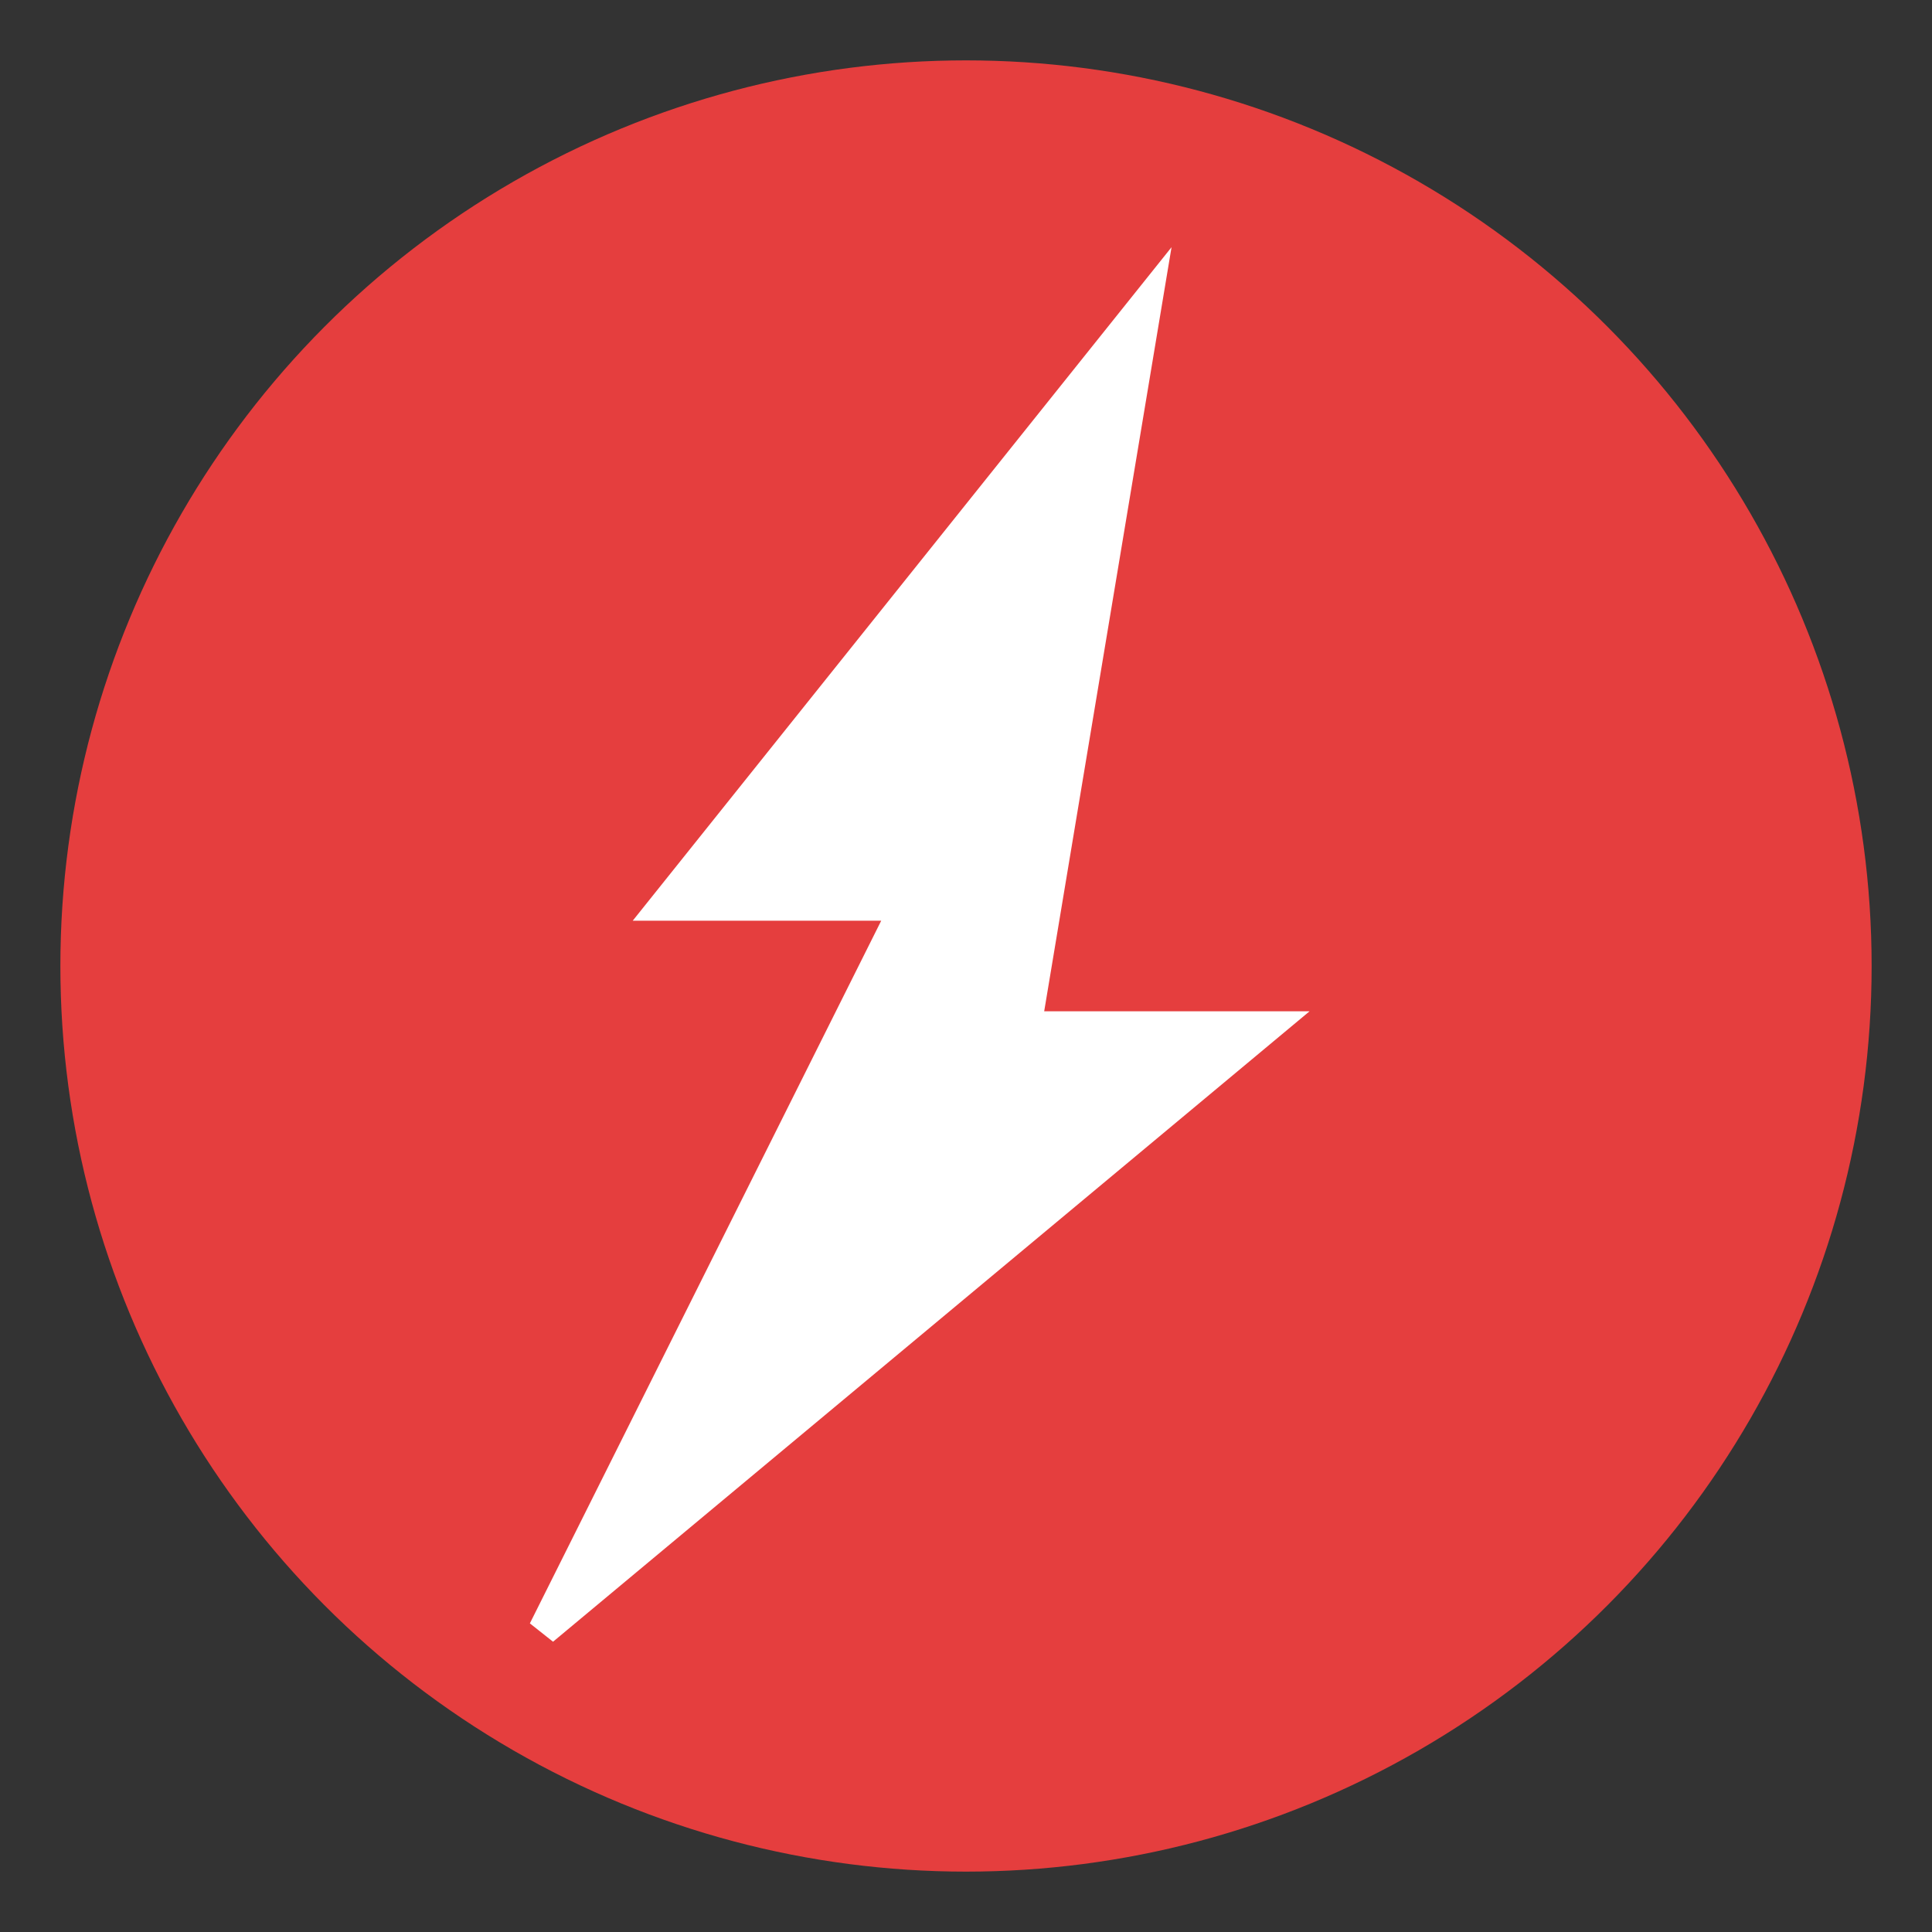
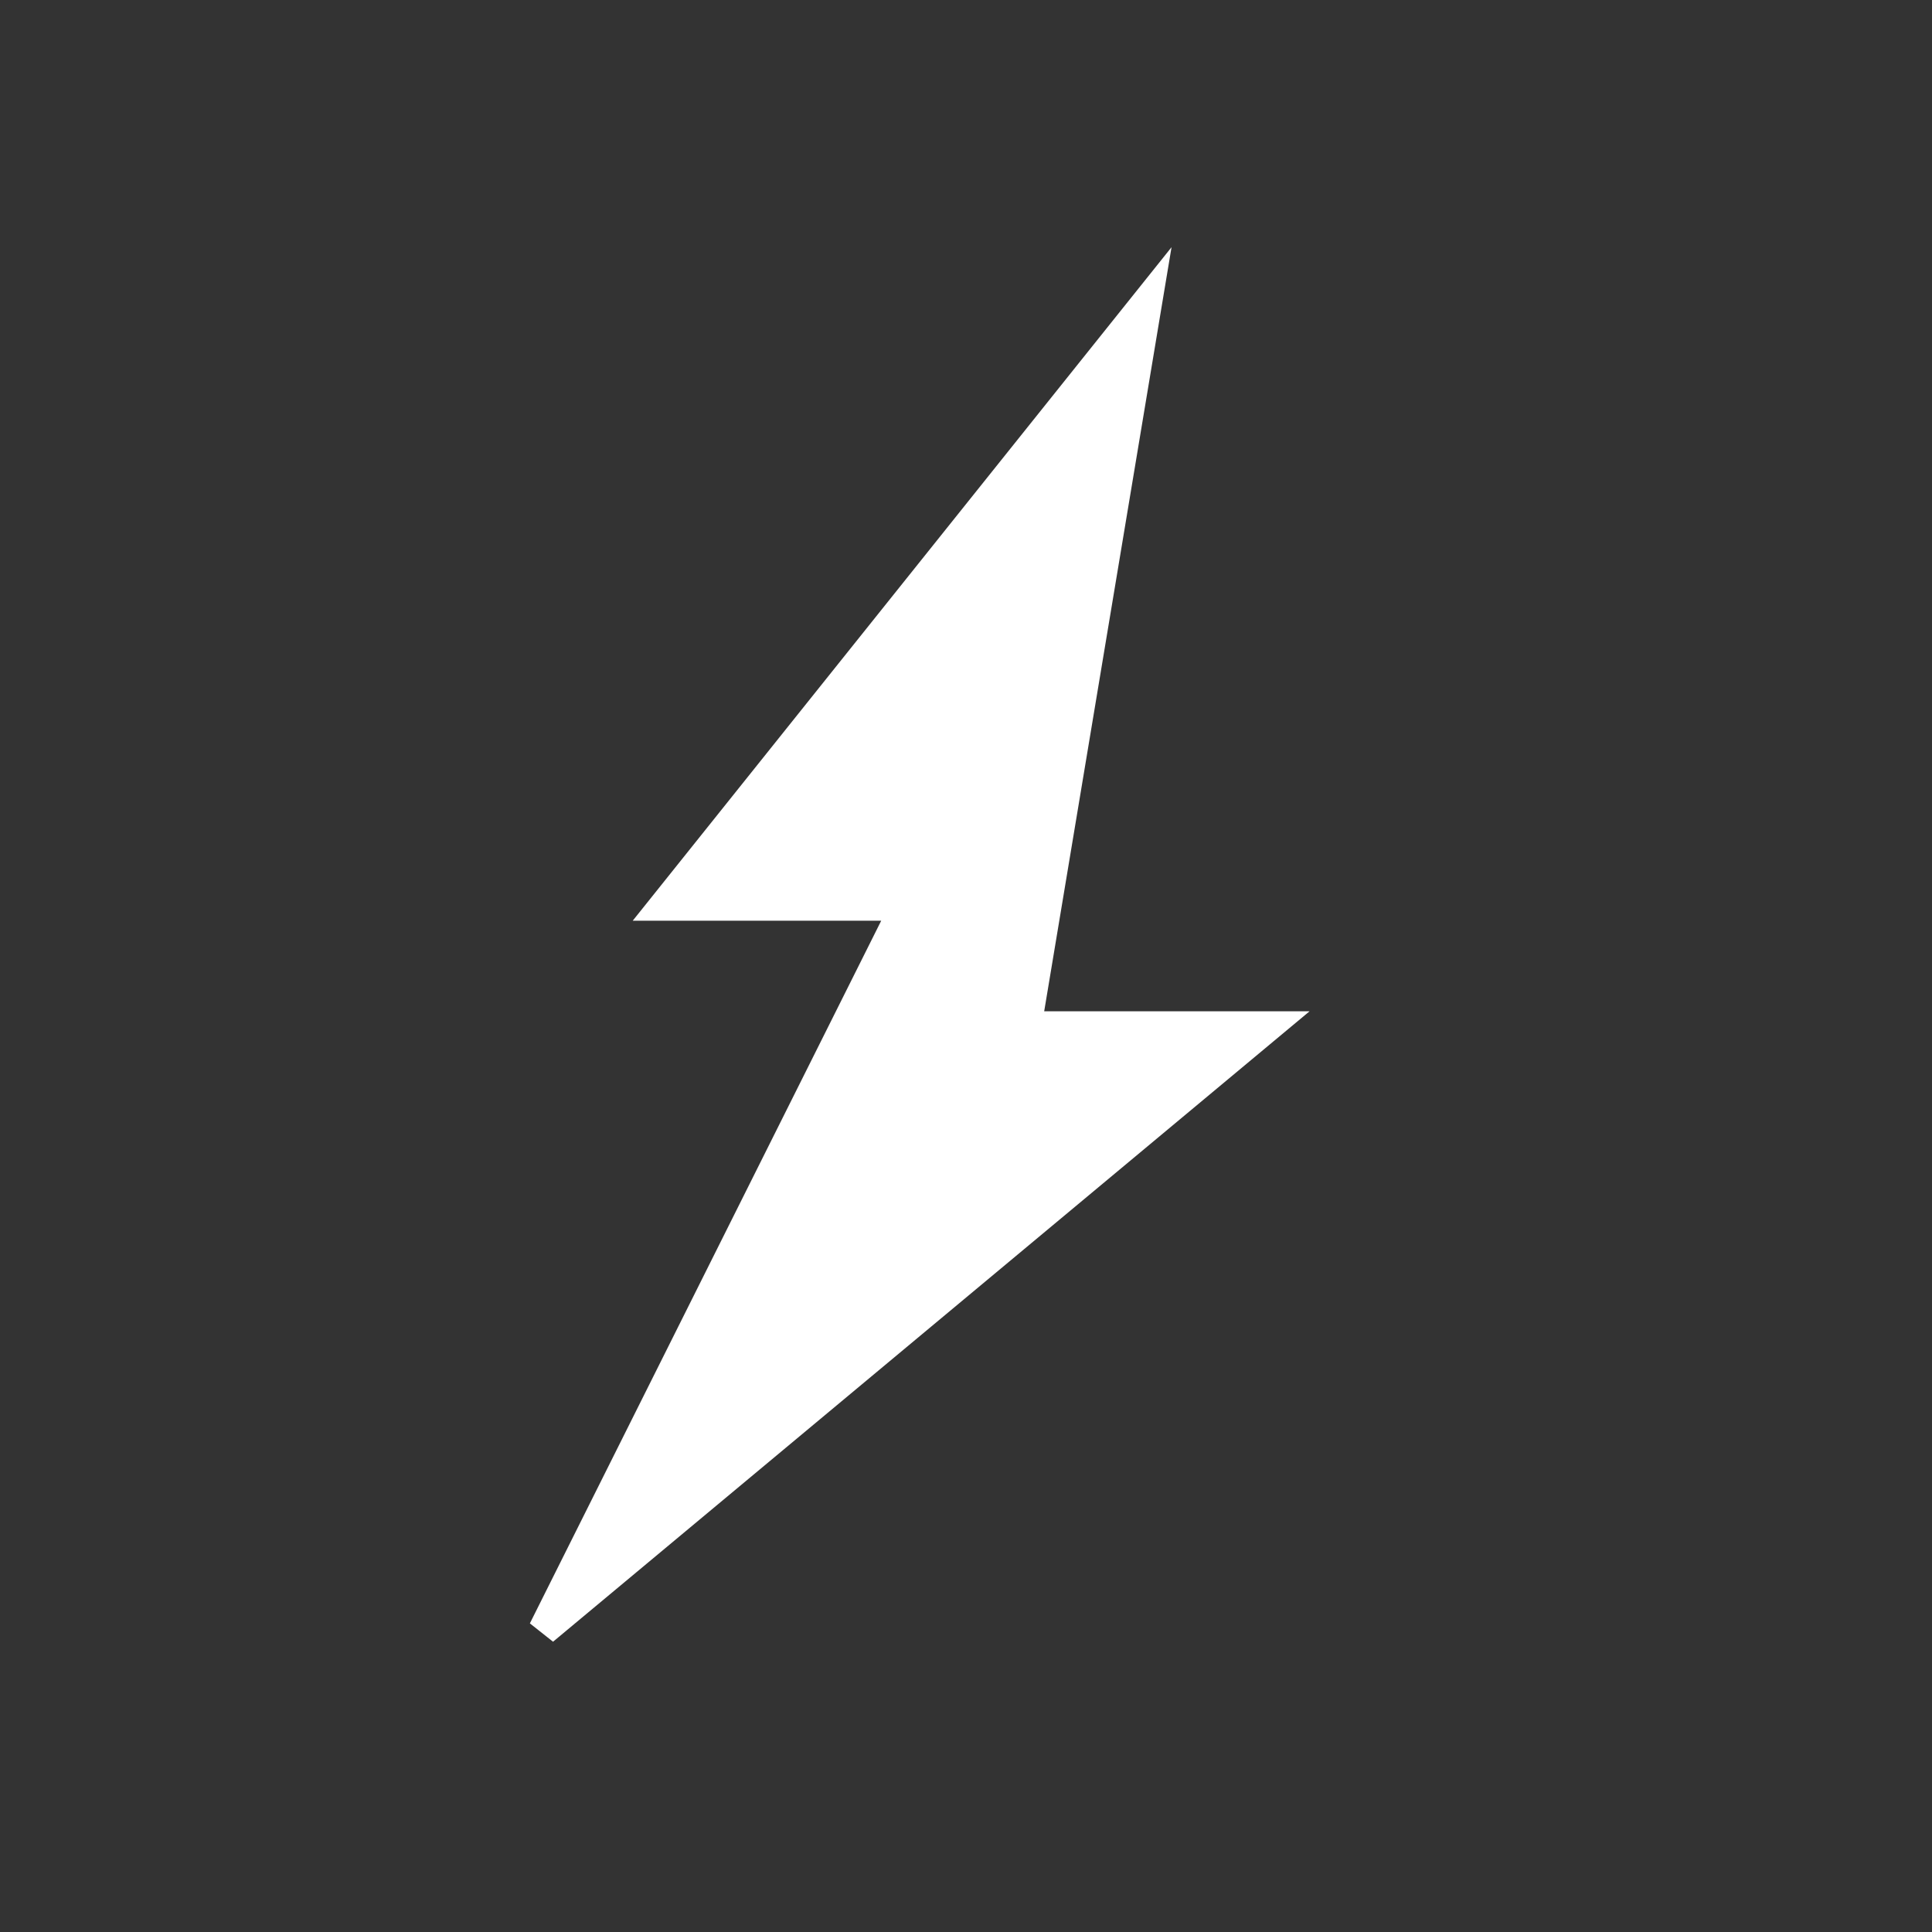
<svg xmlns="http://www.w3.org/2000/svg" viewBox="0 0 32 32" width="32" height="32">
  <rect x="0" y="0" width="32" height="32" fill="#333333" stroke="none" />
-   <circle cx="16" cy="16" r="15" fill="#E53E3E" />
  <path d="M 19 5 L 11 15 L 15 15 L 13 19 L 9 27 L 21 17 L 17 17 L 19 5 Z" fill="white" stroke="white" stroke-width="0.5" />
</svg>